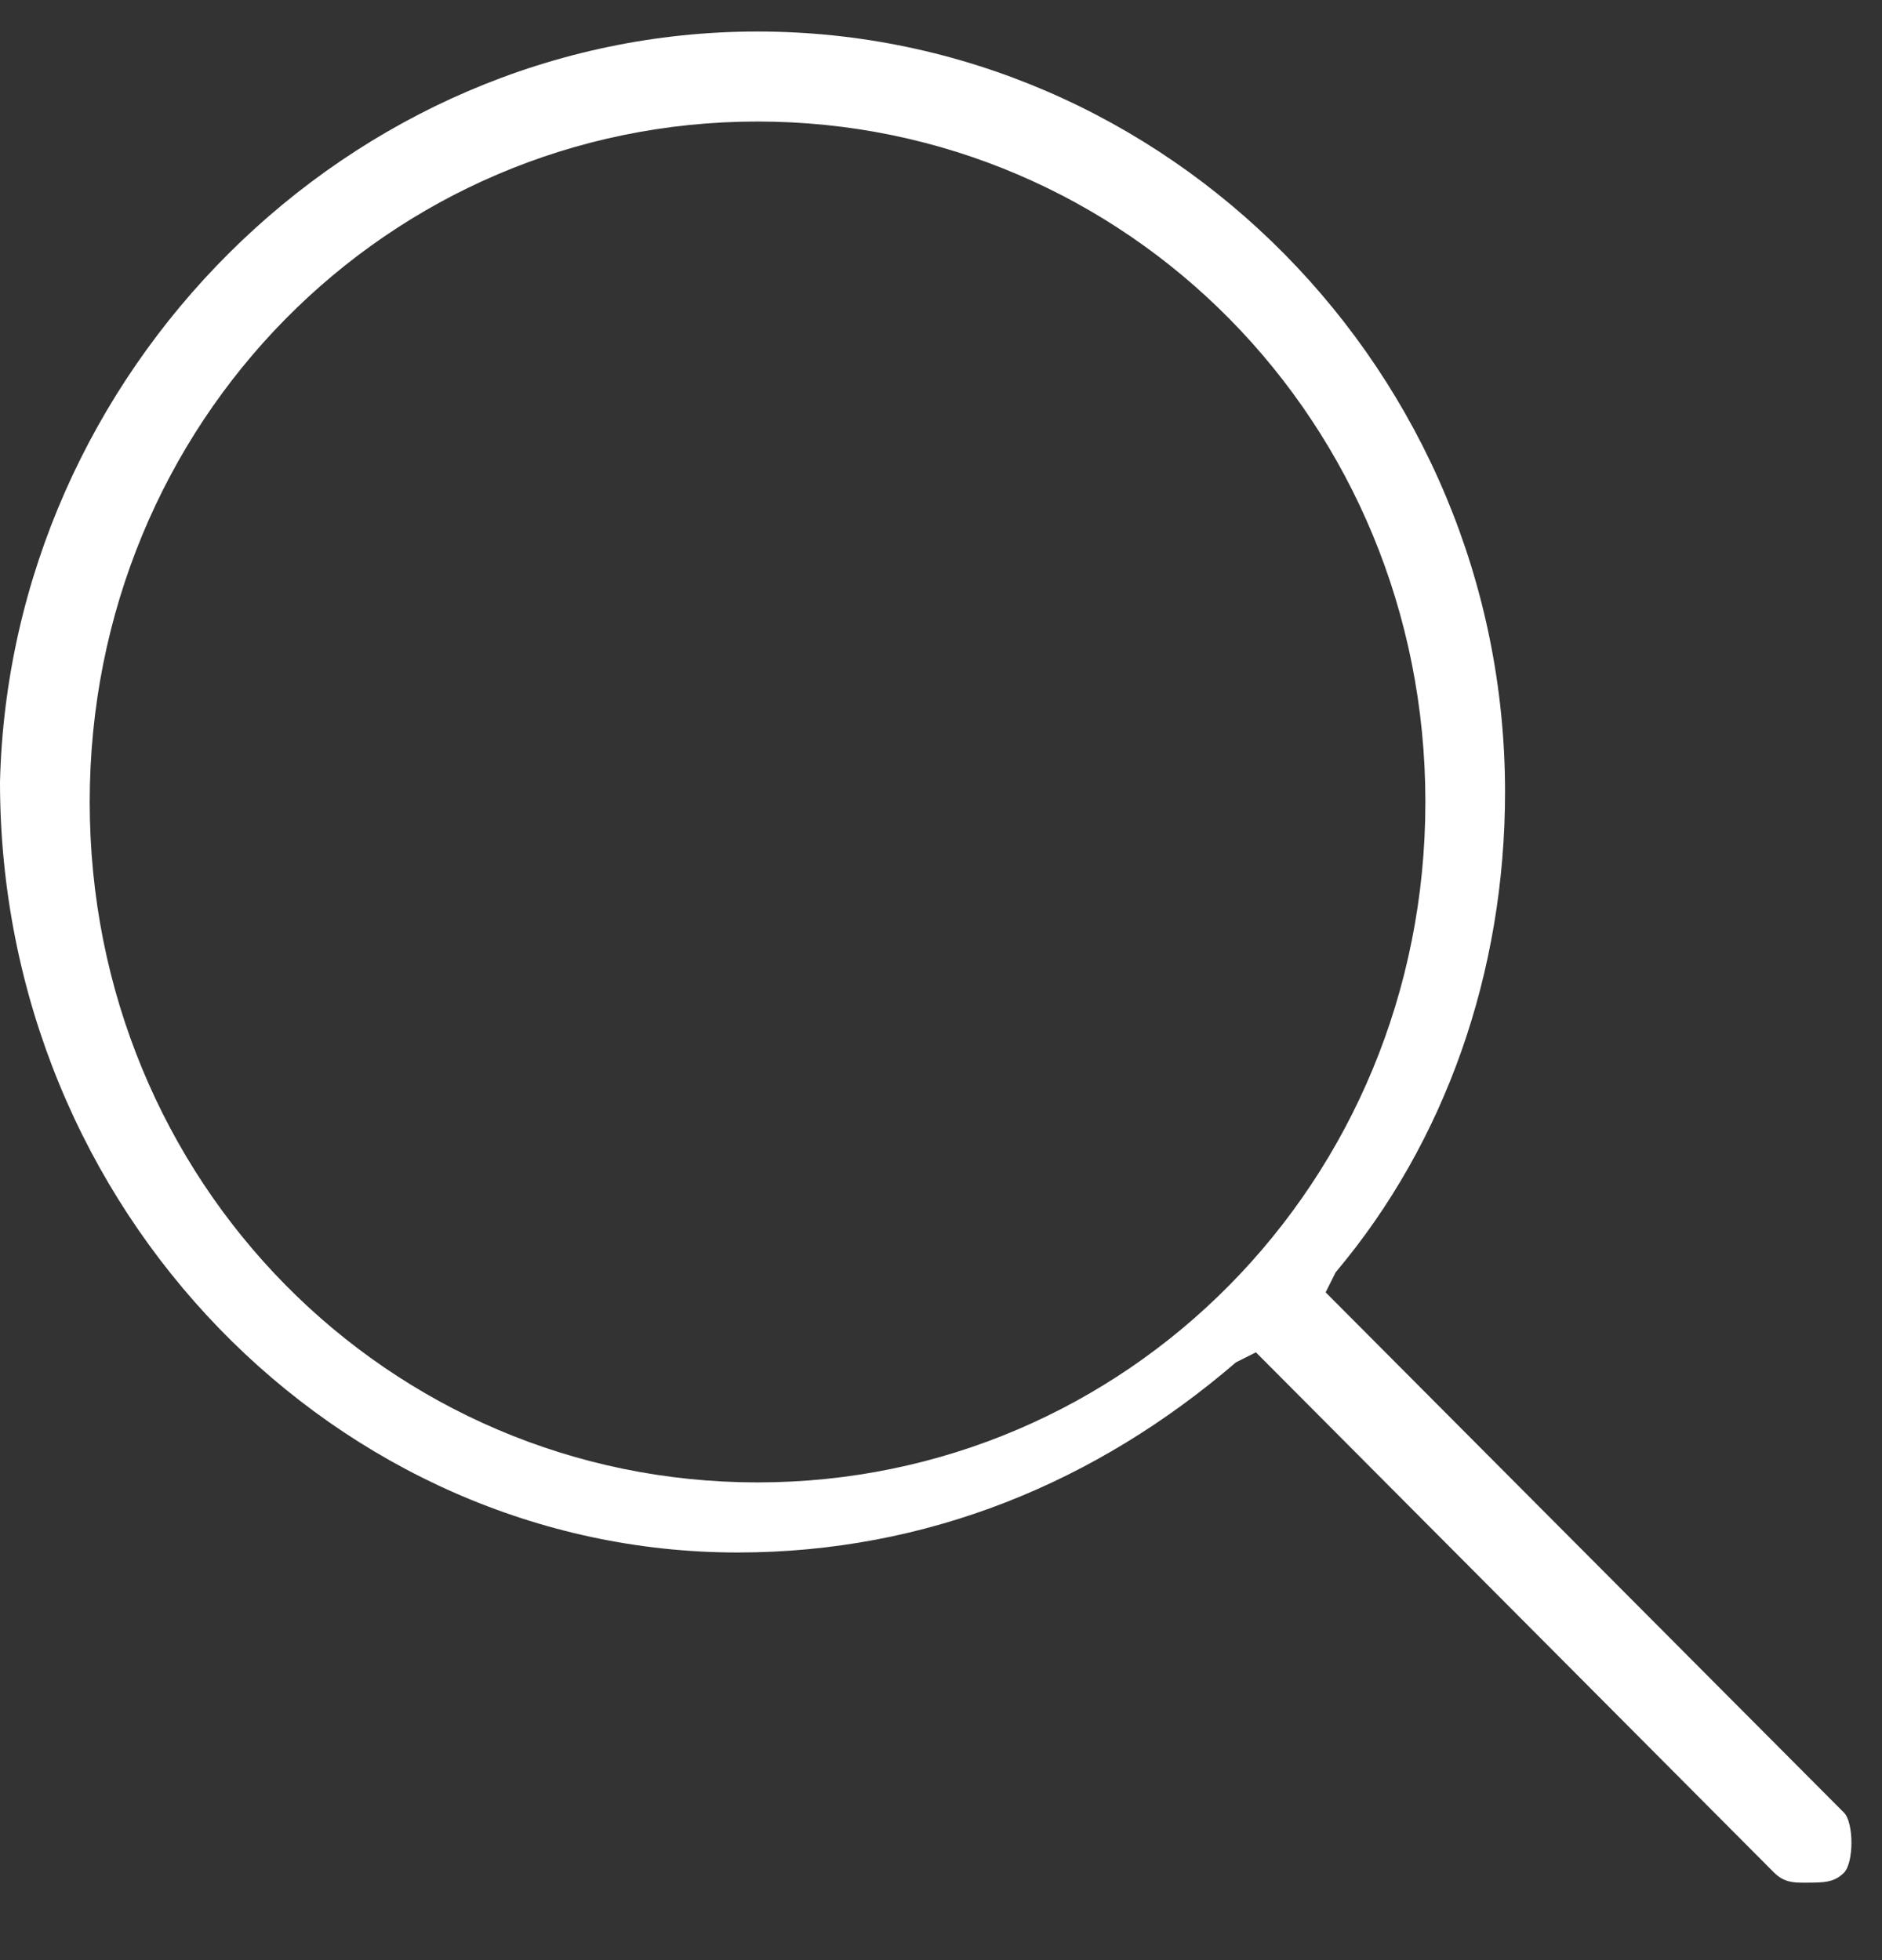
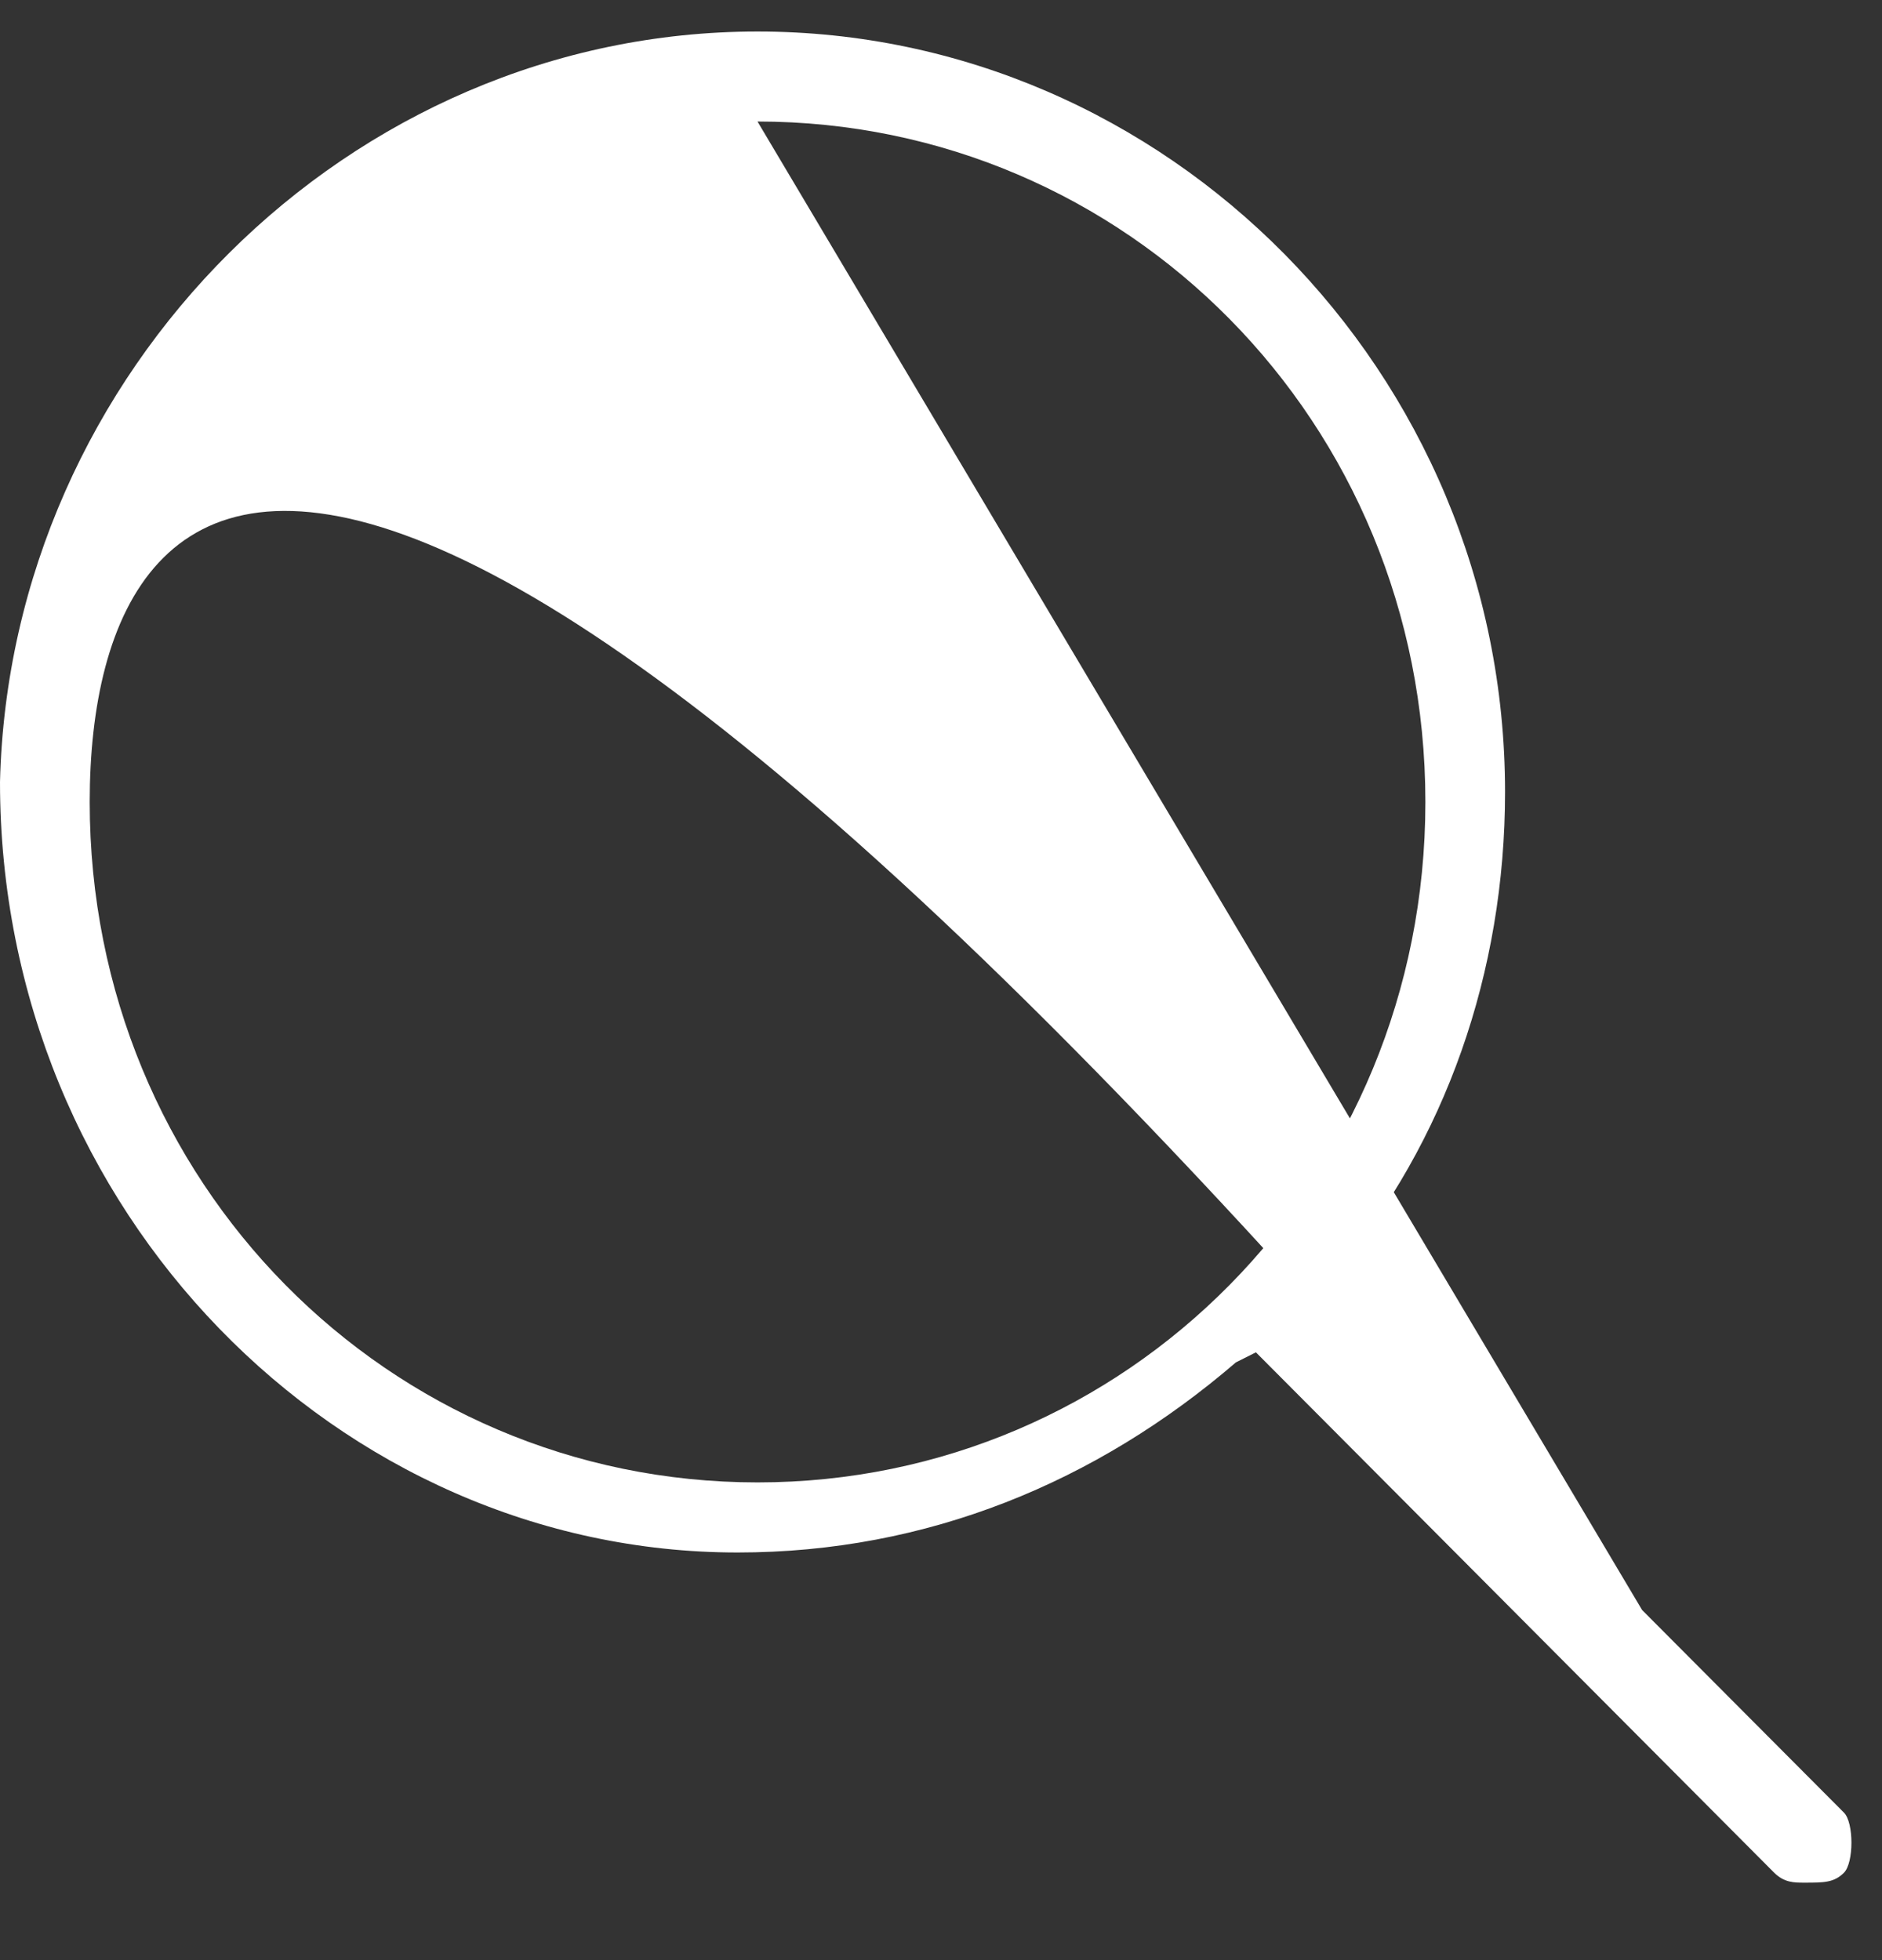
<svg xmlns="http://www.w3.org/2000/svg" width="24" height="25" viewBox="0 0 24 25" fill="none">
  <rect x="0" y="0" width="24" height="25" fill="#333333" stroke="none" />
-   <path d="M23.007 24.012C22.88 24.012 22.753 24.012 22.625 23.885L16.016 17.248L15.761 17.376C13.982 18.907 11.821 19.801 9.406 19.801C4.322 19.801 0 15.461 0 9.974C0.127 4.741 4.449 0.402 9.66 0.402C14.872 0.402 19.193 4.741 19.193 10.101C19.193 12.399 18.431 14.568 17.033 16.227L16.905 16.483L23.515 23.119C23.642 23.247 23.642 23.757 23.515 23.885C23.388 24.012 23.261 24.012 23.007 24.012ZM9.66 1.55C4.957 1.55 1.144 5.379 1.144 10.229C1.144 15.079 4.957 18.907 9.66 18.907C14.363 18.907 18.177 15.079 18.177 10.229C18.177 5.379 14.363 1.55 9.66 1.55Z" fill="white" />
+   <path d="M23.007 24.012C22.88 24.012 22.753 24.012 22.625 23.885L16.016 17.248L15.761 17.376C13.982 18.907 11.821 19.801 9.406 19.801C4.322 19.801 0 15.461 0 9.974C0.127 4.741 4.449 0.402 9.66 0.402C14.872 0.402 19.193 4.741 19.193 10.101C19.193 12.399 18.431 14.568 17.033 16.227L16.905 16.483L23.515 23.119C23.642 23.247 23.642 23.757 23.515 23.885C23.388 24.012 23.261 24.012 23.007 24.012ZC4.957 1.55 1.144 5.379 1.144 10.229C1.144 15.079 4.957 18.907 9.66 18.907C14.363 18.907 18.177 15.079 18.177 10.229C18.177 5.379 14.363 1.55 9.66 1.55Z" fill="white" />
</svg>